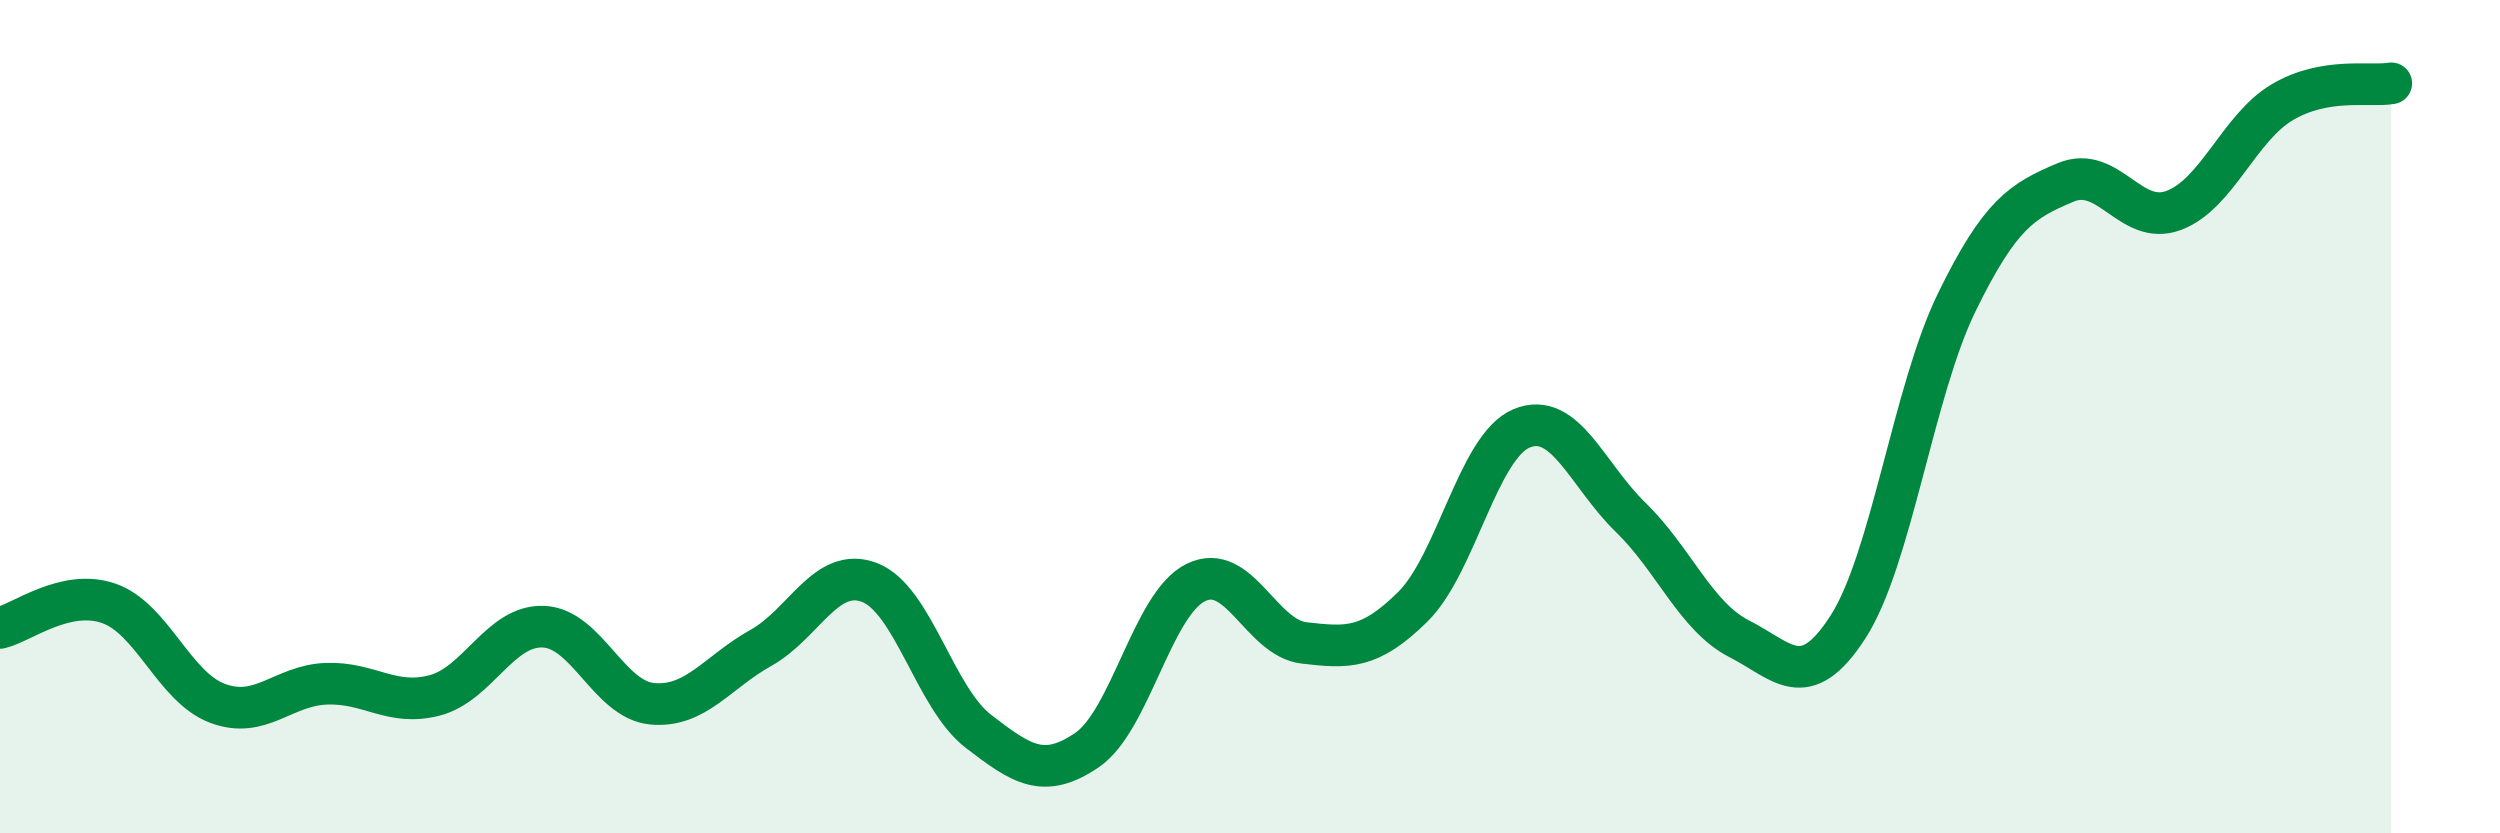
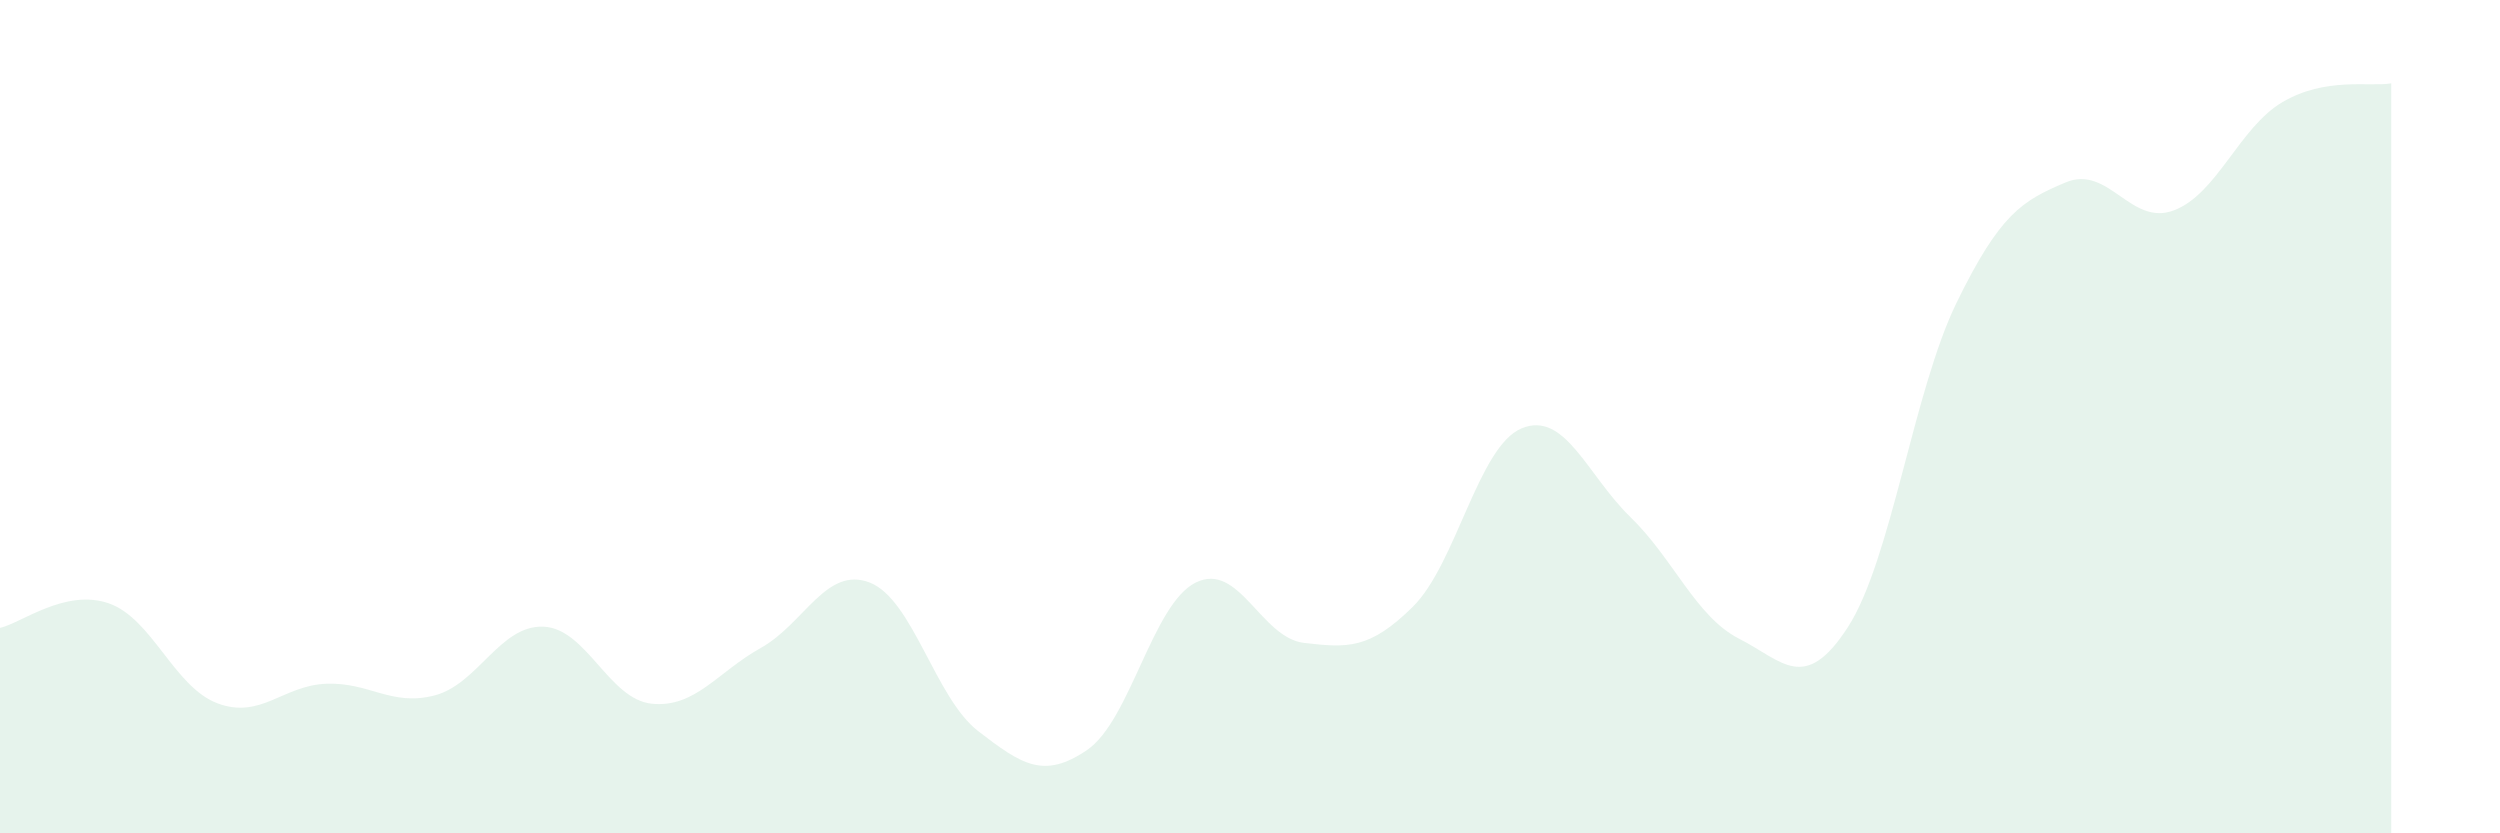
<svg xmlns="http://www.w3.org/2000/svg" width="60" height="20" viewBox="0 0 60 20">
  <path d="M 0,15.07 C 0.52,14.95 1.57,14.12 2.61,14.48 C 3.65,14.84 4.18,16.49 5.22,16.88 C 6.26,17.27 6.79,16.45 7.83,16.41 C 8.87,16.37 9.39,16.96 10.43,16.69 C 11.47,16.42 12,15 13.04,15.04 C 14.08,15.08 14.61,16.79 15.65,16.89 C 16.69,16.99 17.22,16.13 18.26,15.55 C 19.3,14.97 19.83,13.58 20.87,13.98 C 21.91,14.38 22.44,16.75 23.48,17.55 C 24.52,18.35 25.05,18.71 26.09,18 C 27.13,17.29 27.66,14.49 28.7,13.98 C 29.74,13.47 30.26,15.31 31.3,15.43 C 32.34,15.55 32.87,15.59 33.91,14.56 C 34.95,13.53 35.48,10.71 36.52,10.28 C 37.56,9.85 38.09,11.4 39.13,12.41 C 40.17,13.42 40.7,14.8 41.74,15.33 C 42.78,15.86 43.31,16.66 44.35,15.05 C 45.39,13.44 45.92,9.39 46.96,7.26 C 48,5.13 48.53,4.82 49.57,4.38 C 50.61,3.94 51.13,5.44 52.17,5.05 C 53.21,4.66 53.74,3.06 54.78,2.45 C 55.82,1.84 56.87,2.09 57.39,2L57.39 20L0 20Z" fill="#008740" opacity="0.1" stroke-linecap="round" stroke-linejoin="round" />
-   <path d="M 0,15.07 C 0.52,14.95 1.57,14.12 2.61,14.48 C 3.65,14.84 4.18,16.49 5.22,16.88 C 6.26,17.27 6.79,16.45 7.83,16.41 C 8.87,16.37 9.39,16.96 10.43,16.69 C 11.47,16.42 12,15 13.04,15.04 C 14.08,15.08 14.61,16.79 15.65,16.89 C 16.69,16.99 17.22,16.13 18.26,15.55 C 19.3,14.97 19.83,13.58 20.87,13.98 C 21.91,14.38 22.44,16.75 23.48,17.55 C 24.52,18.35 25.05,18.71 26.09,18 C 27.13,17.29 27.66,14.49 28.7,13.98 C 29.74,13.47 30.26,15.31 31.3,15.43 C 32.34,15.55 32.87,15.59 33.91,14.56 C 34.95,13.53 35.48,10.71 36.52,10.28 C 37.56,9.85 38.09,11.4 39.13,12.41 C 40.17,13.42 40.7,14.8 41.74,15.33 C 42.78,15.86 43.31,16.66 44.35,15.05 C 45.39,13.44 45.92,9.39 46.96,7.26 C 48,5.13 48.53,4.82 49.57,4.38 C 50.61,3.94 51.13,5.44 52.17,5.05 C 53.21,4.66 53.74,3.06 54.78,2.45 C 55.82,1.84 56.87,2.09 57.39,2" stroke="#008740" stroke-width="1" fill="none" stroke-linecap="round" stroke-linejoin="round" />
</svg>